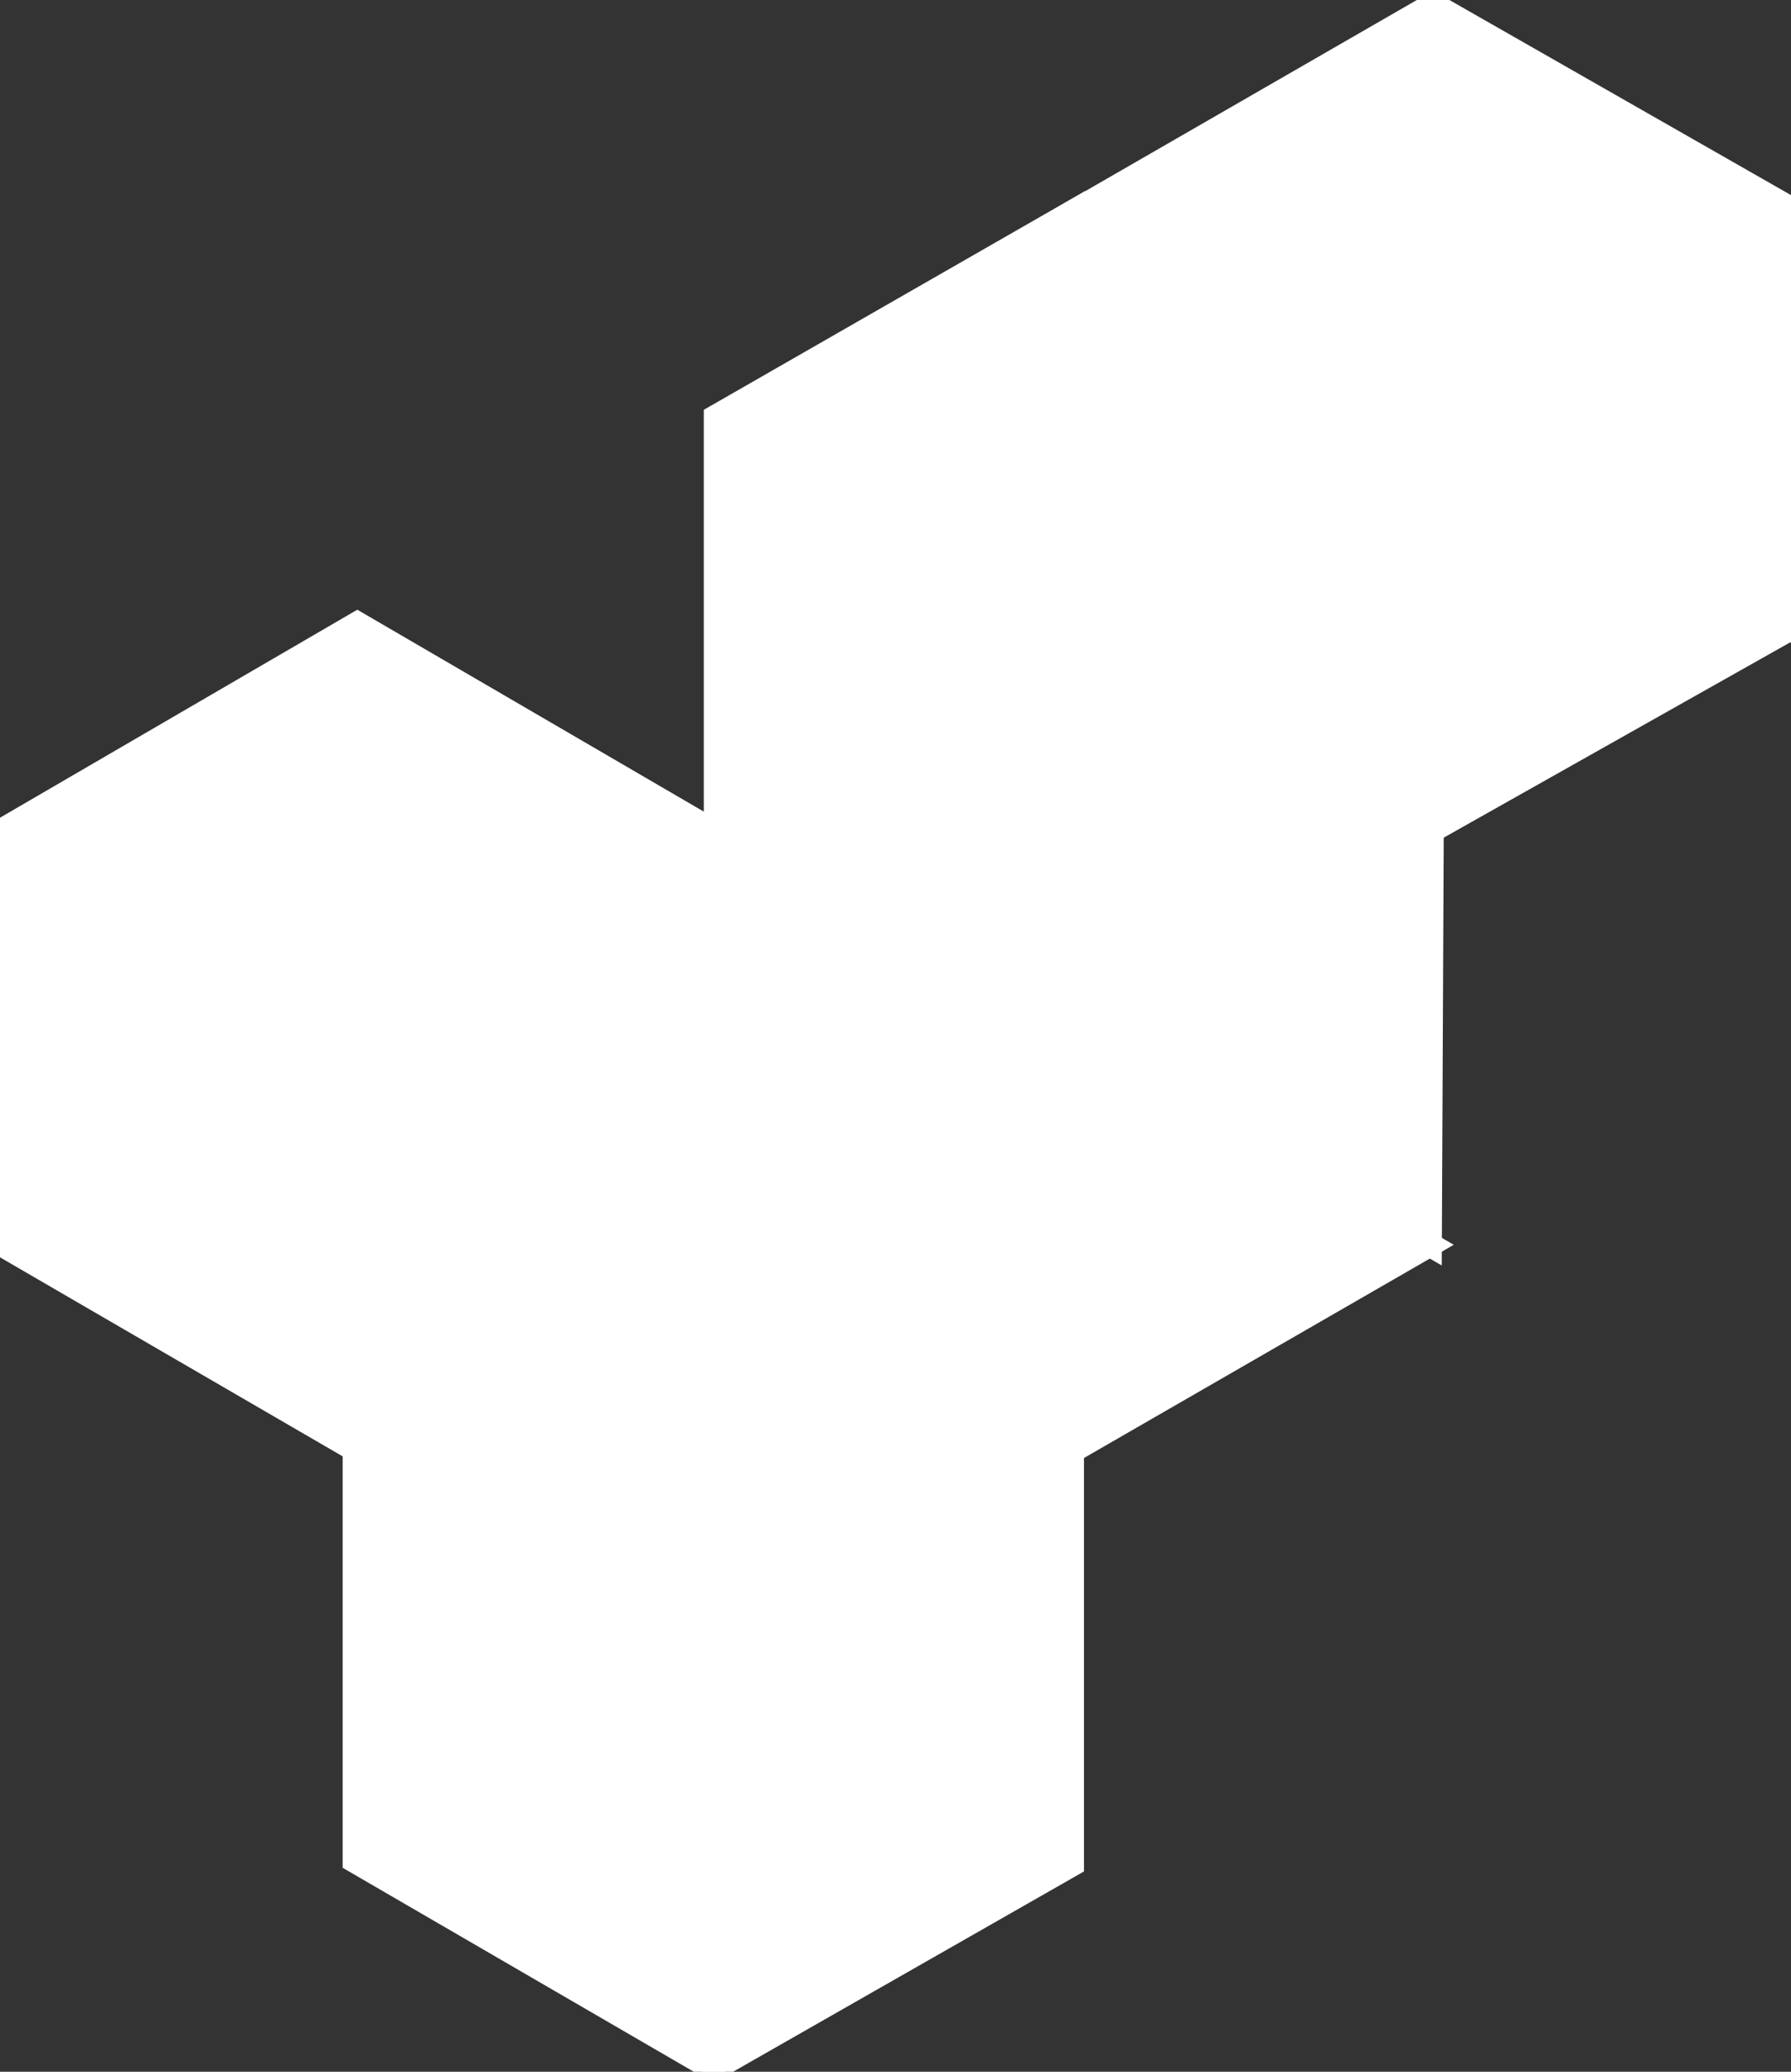
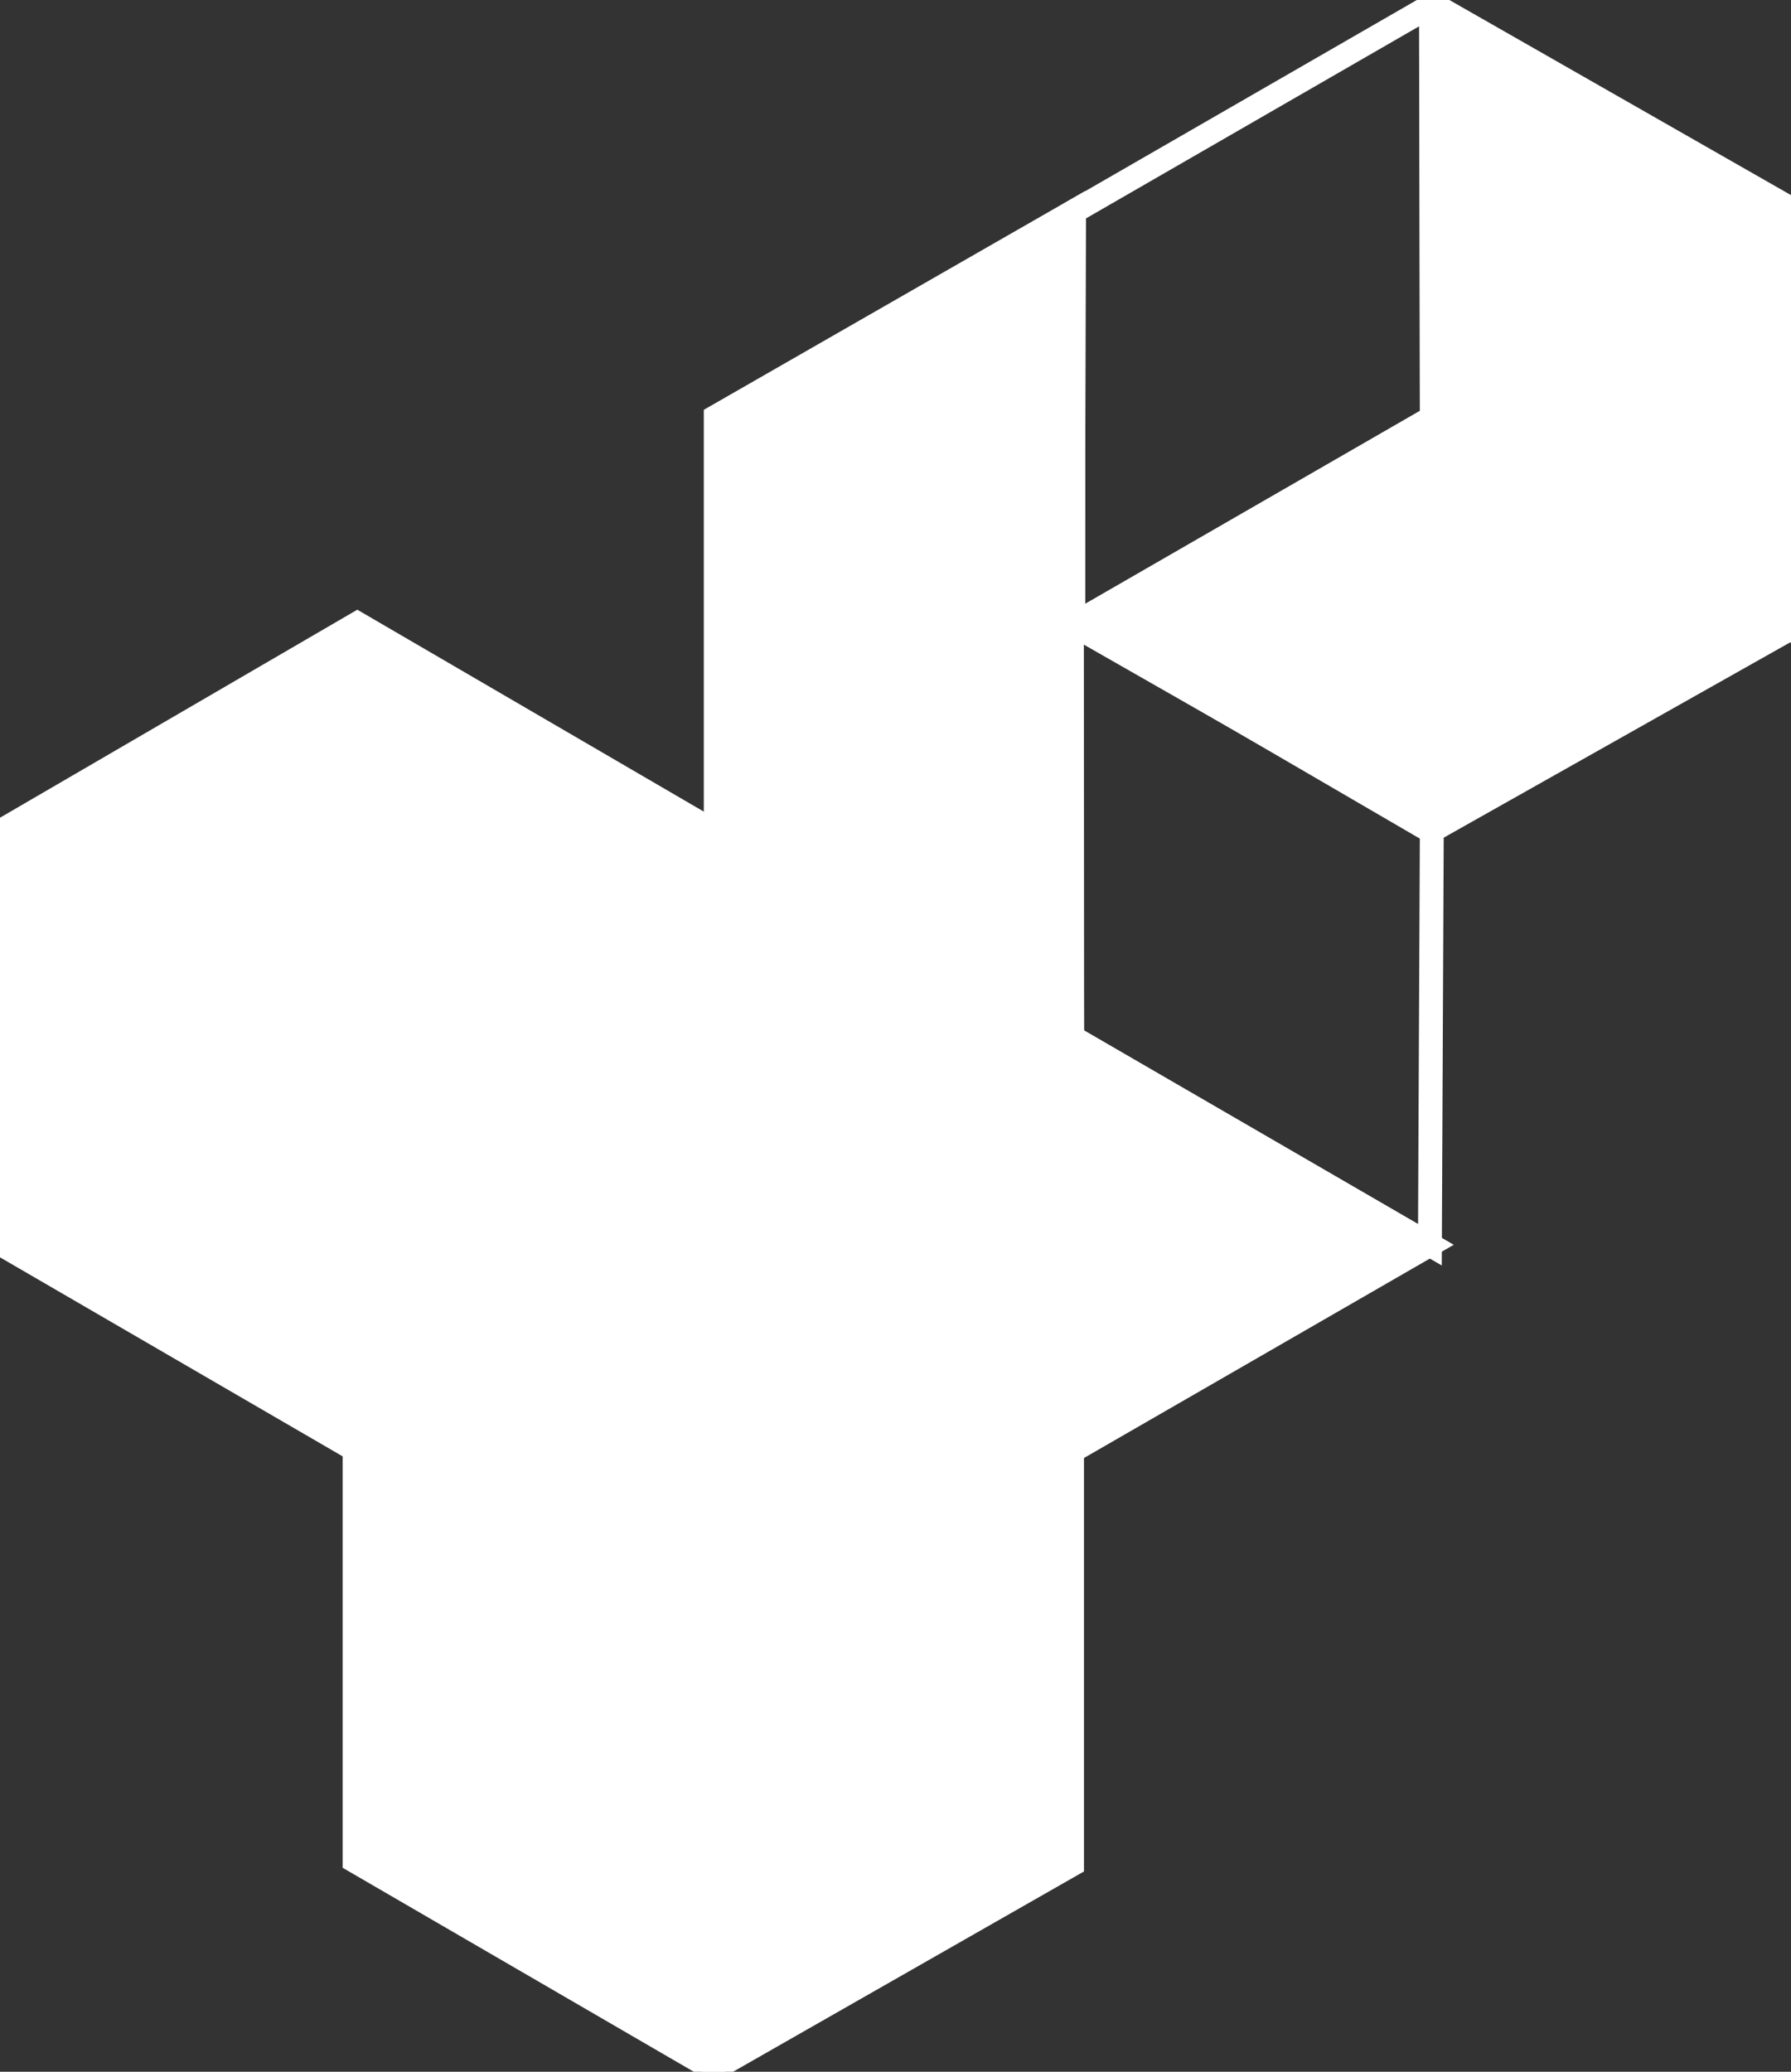
<svg xmlns="http://www.w3.org/2000/svg" id="_レイヤー_1" data-name="レイヤー_1" width="300" height="347" viewBox="0 0 300 347">
  <rect x="0" y="0" width="300" height="347" fill="#333333" stroke="none" />
  <g opacity="0">
    <polygon points="179.79 35.43 119.82 69.8 59.92 35.31 119.79 .47 179.79 35.43" fill="#fff" />
    <path d="M119.81,72.1l-63.89-36.78L119.79-1.85l64,37.29-63.97,36.66ZM63.91,35.3l55.91,32.19,55.97-32.07L119.79,2.78l-55.88,32.52Z" fill="#fff" />
  </g>
  <g opacity="0">
    <polygon points="119.82 139.13 59.92 104.34 59.92 35.43 119.82 69.8 119.82 139.13" fill="#fff" />
    <path d="M121.82,142.6l-63.9-37.11V31.98l63.9,36.66v73.96ZM61.92,103.19l55.9,32.46v-64.7l-55.9-32.07v64.31Z" fill="#fff" />
  </g>
  <g>
    <polygon points="119.89 139.13 179.79 104.94 179.79 35.43 119.89 69.8 119.89 139.13" fill="#fff" />
    <path d="M117.89,142.57v-73.93l63.9-36.66v74.12l-63.9,36.47ZM121.89,70.95v64.73l55.9-31.9V38.88l-55.9,32.07Z" fill="#fff" />
  </g>
  <g>
    <polygon points="119.83 139.39 59.88 173.75 0 139.27 59.85 104.44 119.83 139.39" fill="#fff" />
    <path d="M59.88,176.06L-3.99,139.28l63.84-37.16,63.98,37.28-63.95,36.65ZM3.99,139.26l55.89,32.18,55.96-32.06-55.99-32.62L3.99,139.26Z" fill="#fff" />
  </g>
  <g>
    <polygon points="59.88 243.06 0 208.28 0 139.39 59.88 173.75 59.88 243.06" fill="#fff" />
    <path d="M61.88,246.53L-2,209.43v-73.5l63.88,36.65v73.94ZM2,207.13l55.88,32.45v-64.68L2,142.85v64.29Z" fill="#fff" />
  </g>
  <g>
    <polygon points="59.95 243.06 119.83 208.88 119.83 139.39 59.95 173.75 59.95 243.06" fill="#fff" />
    <path d="M57.95,246.5v-73.91l63.88-36.65v74.1l-63.88,36.46ZM61.95,174.91v64.71l55.88-31.89v-64.87l-55.88,32.06Z" fill="#fff" />
  </g>
  <g>
-     <polygon points="239.51 208.49 179.58 173.73 179.54 104.52 239.83 138.96 239.51 208.49" fill="#fff" />
    <path d="M241.49,211.95l-63.91-37.07-.04-73.8,64.3,36.72-.34,74.15ZM181.58,172.57l55.95,32.45.3-64.91-56.28-32.14.04,64.6Z" fill="#fff" />
  </g>
  <g>
    <polygon points="119.31 208.47 119.53 139.12 179.43 104.58 179.58 173.73 119.31 208.47" fill="#fff" />
    <path d="M117.3,211.94l.23-73.98,63.89-36.84.16,73.75-64.28,37.06ZM121.53,140.28l-.2,64.73,56.25-32.43-.14-64.53-55.91,32.24Z" fill="#fff" />
  </g>
  <g>
    <polygon points="119.35 208.54 179.09 243.32 239.51 208.49 179.62 173.79 119.35 208.54" fill="#fff" />
    <path d="M179.08,245.64l-63.72-37.11,64.26-37.05,63.89,37.01-64.42,37.14ZM123.34,208.55l55.75,32.47,56.42-32.53-55.9-32.38-56.27,32.44Z" fill="#fff" />
  </g>
  <g>
    <polygon points="179.58 242.6 119.45 277.06 59.4 242.48 119.42 207.55 179.58 242.6" fill="#fff" />
    <path d="M119.45,279.37l-64.04-36.87,64.02-37.26,64.16,37.38-64.13,36.75ZM63.39,242.47l56.06,32.28,56.13-32.16-56.16-32.73-56.03,32.61Z" fill="#fff" />
  </g>
  <g>
    <polygon points="119.45 346.57 59.4 311.69 59.4 242.6 119.45 277.06 119.45 346.57" fill="#fff" />
    <path d="M121.45,350.04l-64.05-37.2v-73.7l64.05,36.75v74.14ZM61.39,310.54l56.05,32.55v-64.88l-56.05-32.16v64.49Z" fill="#fff" />
  </g>
  <g>
    <polygon points="119.52 346.57 179.58 312.29 179.58 242.6 119.52 277.06 119.52 346.57" fill="#fff" />
    <path d="M117.52,350.01v-74.11l64.05-36.75v74.3l-64.05,36.56ZM121.52,278.22v64.91l56.05-31.99v-65.08l-56.05,32.16Z" fill="#fff" />
  </g>
  <g>
    <polygon points="299.96 105.32 239.84 69.66 239.8 .6 299.96 34.96 299.96 105.32" fill="#fff" />
    <path d="M301.96,108.83l-64.13-38.03-.04-73.65,64.17,36.65v75.03ZM241.84,68.52l56.13,33.29V36.12L241.8,4.05l.04,64.48Z" fill="#fff" />
  </g>
  <g>
-     <polygon points="179.69 104.62 179.91 35.41 239.69 .94 239.84 69.95 179.69 104.62" fill="#fff" />
-     <path d="M177.68,108.09l.23-73.84L241.68-2.51l.15,73.61-64.16,36.99ZM181.91,36.57l-.2,64.59,56.13-32.36-.14-64.39-55.79,32.17Z" fill="#fff" />
+     <path d="M177.68,108.09l.23-73.84L241.68-2.51l.15,73.61-64.16,36.99M181.91,36.57l-.2,64.59,56.13-32.36-.14-64.39-55.79,32.17Z" fill="#fff" />
  </g>
  <g>
    <polygon points="180.05 104.5 239.67 139.22 299.96 105.24 240.19 69.83 180.05 104.5" fill="#fff" />
    <path d="M239.65,141.52l-63.59-37.03,64.15-36.98,63.75,37.77-64.31,36.25ZM184.04,104.51l55.64,32.4,56.28-31.72-55.79-33.05-56.14,32.37Z" fill="#fff" />
  </g>
</svg>